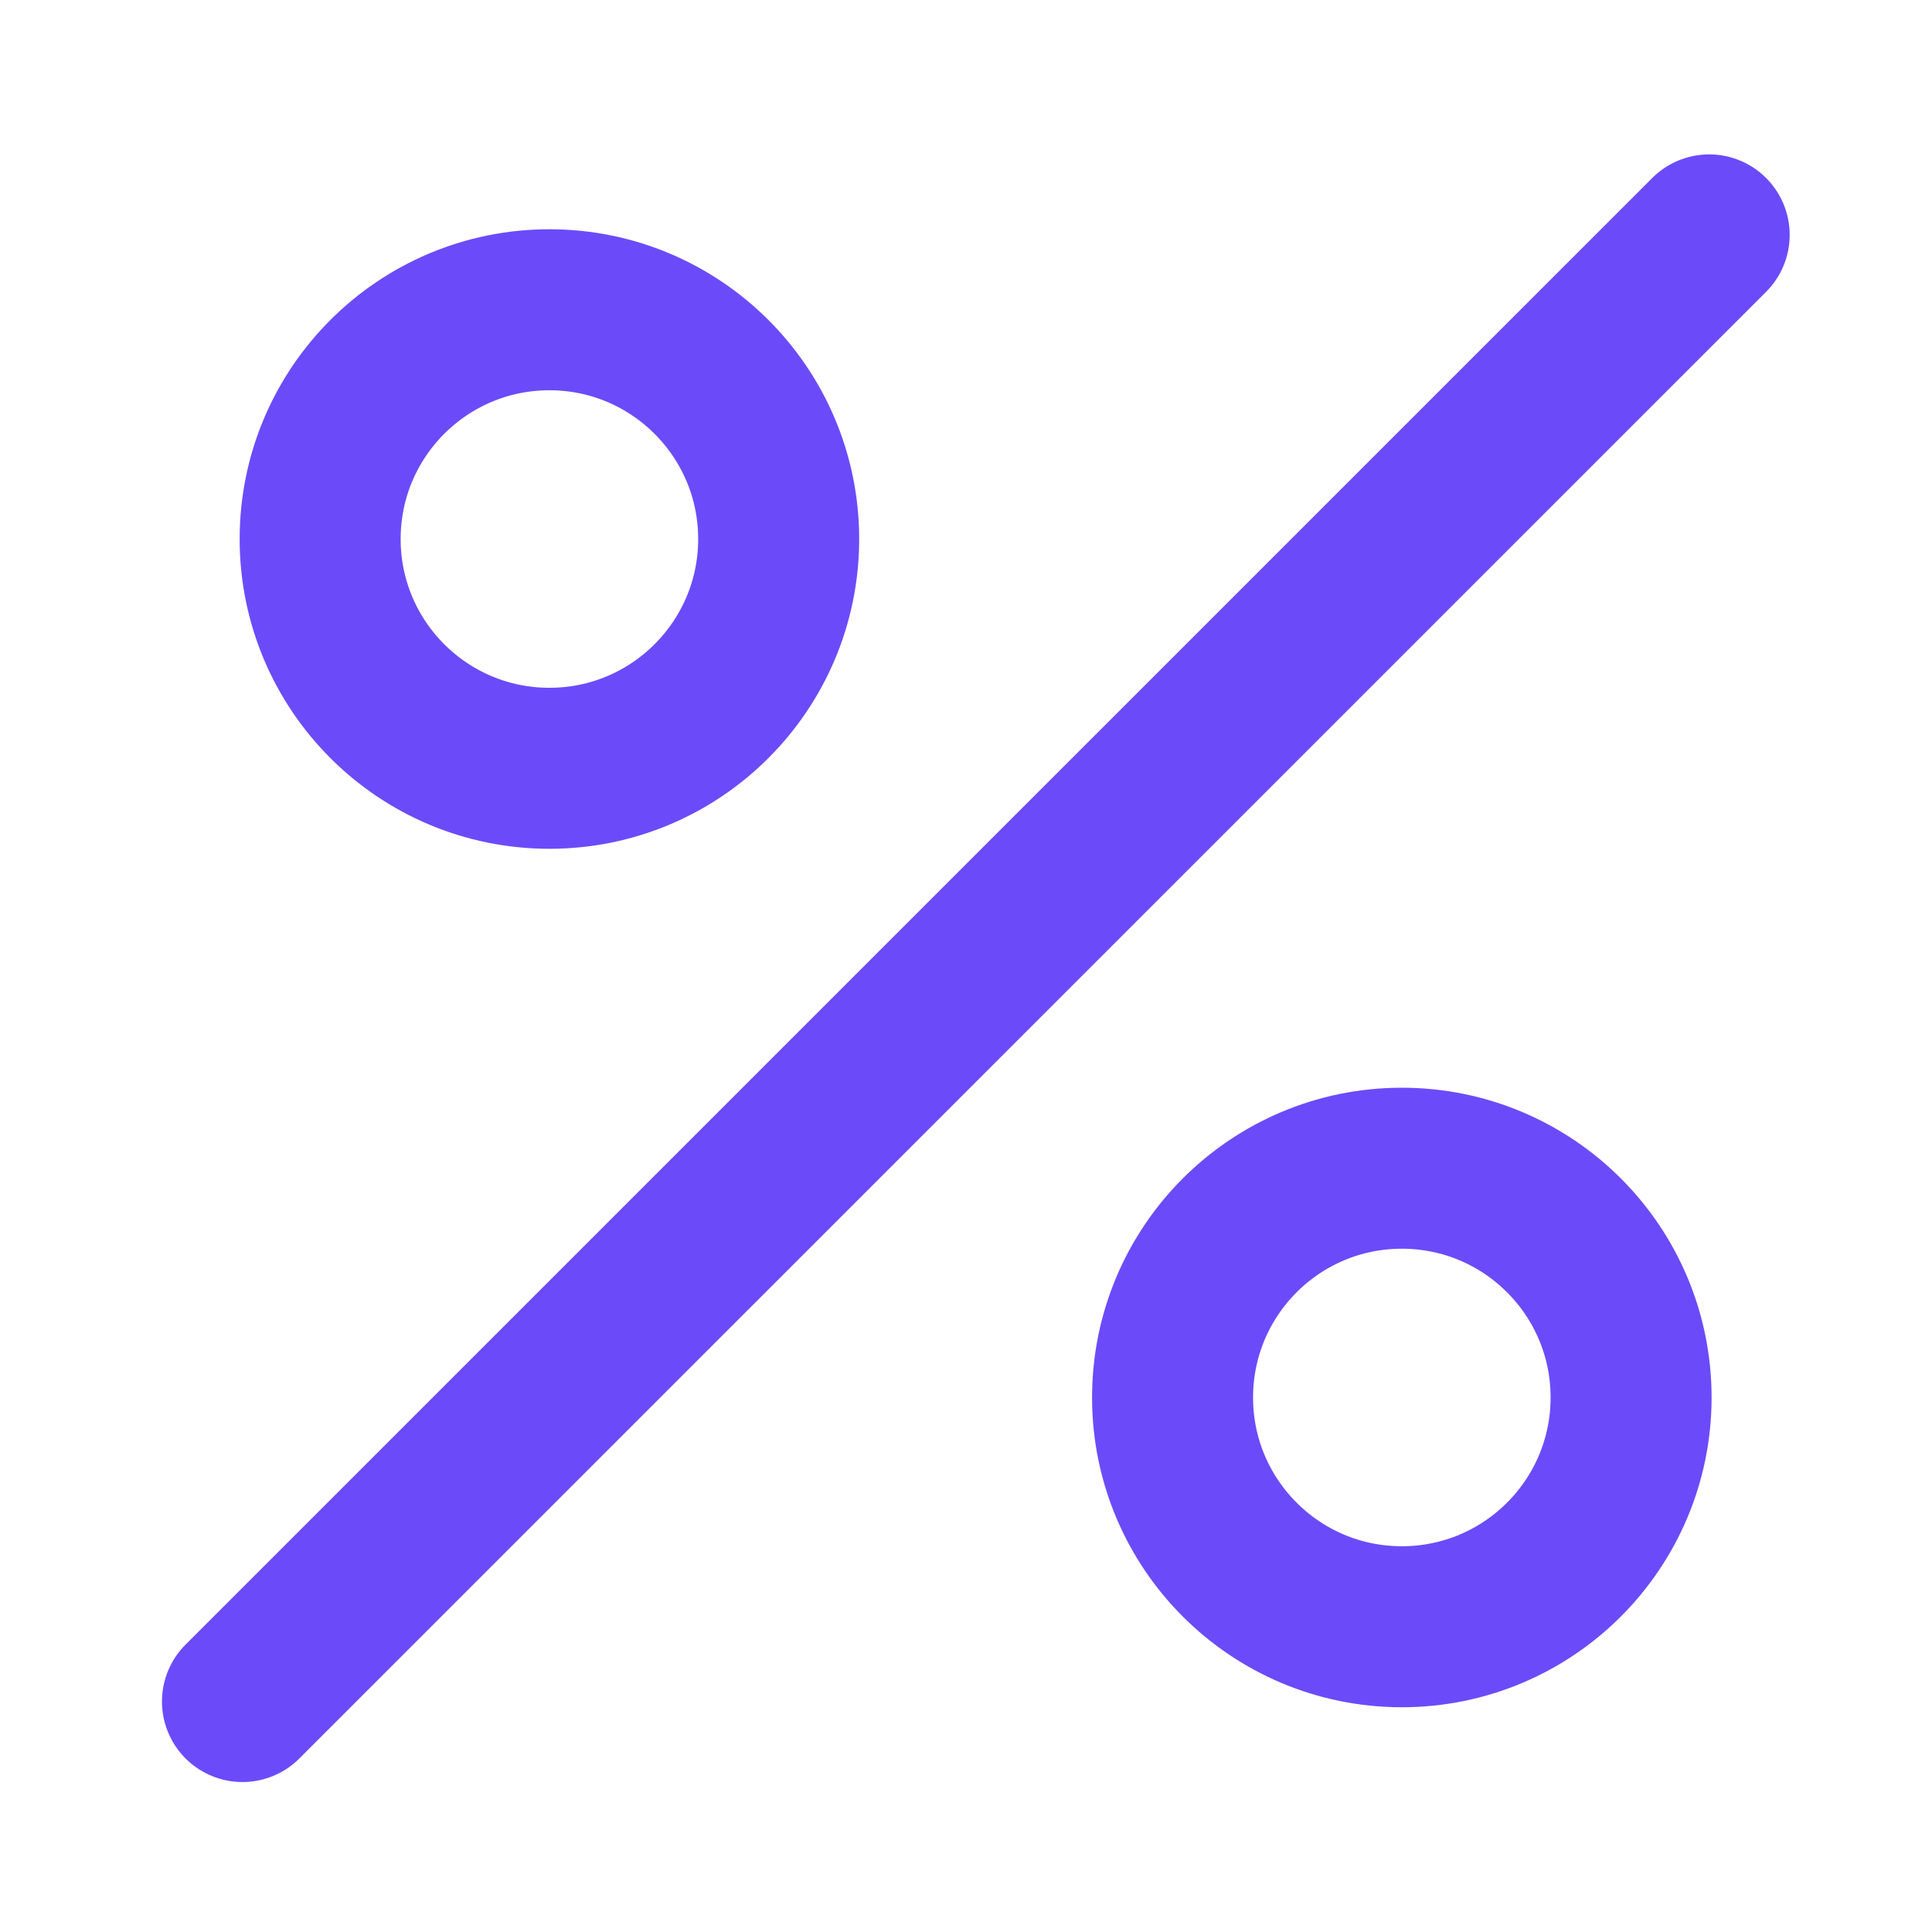
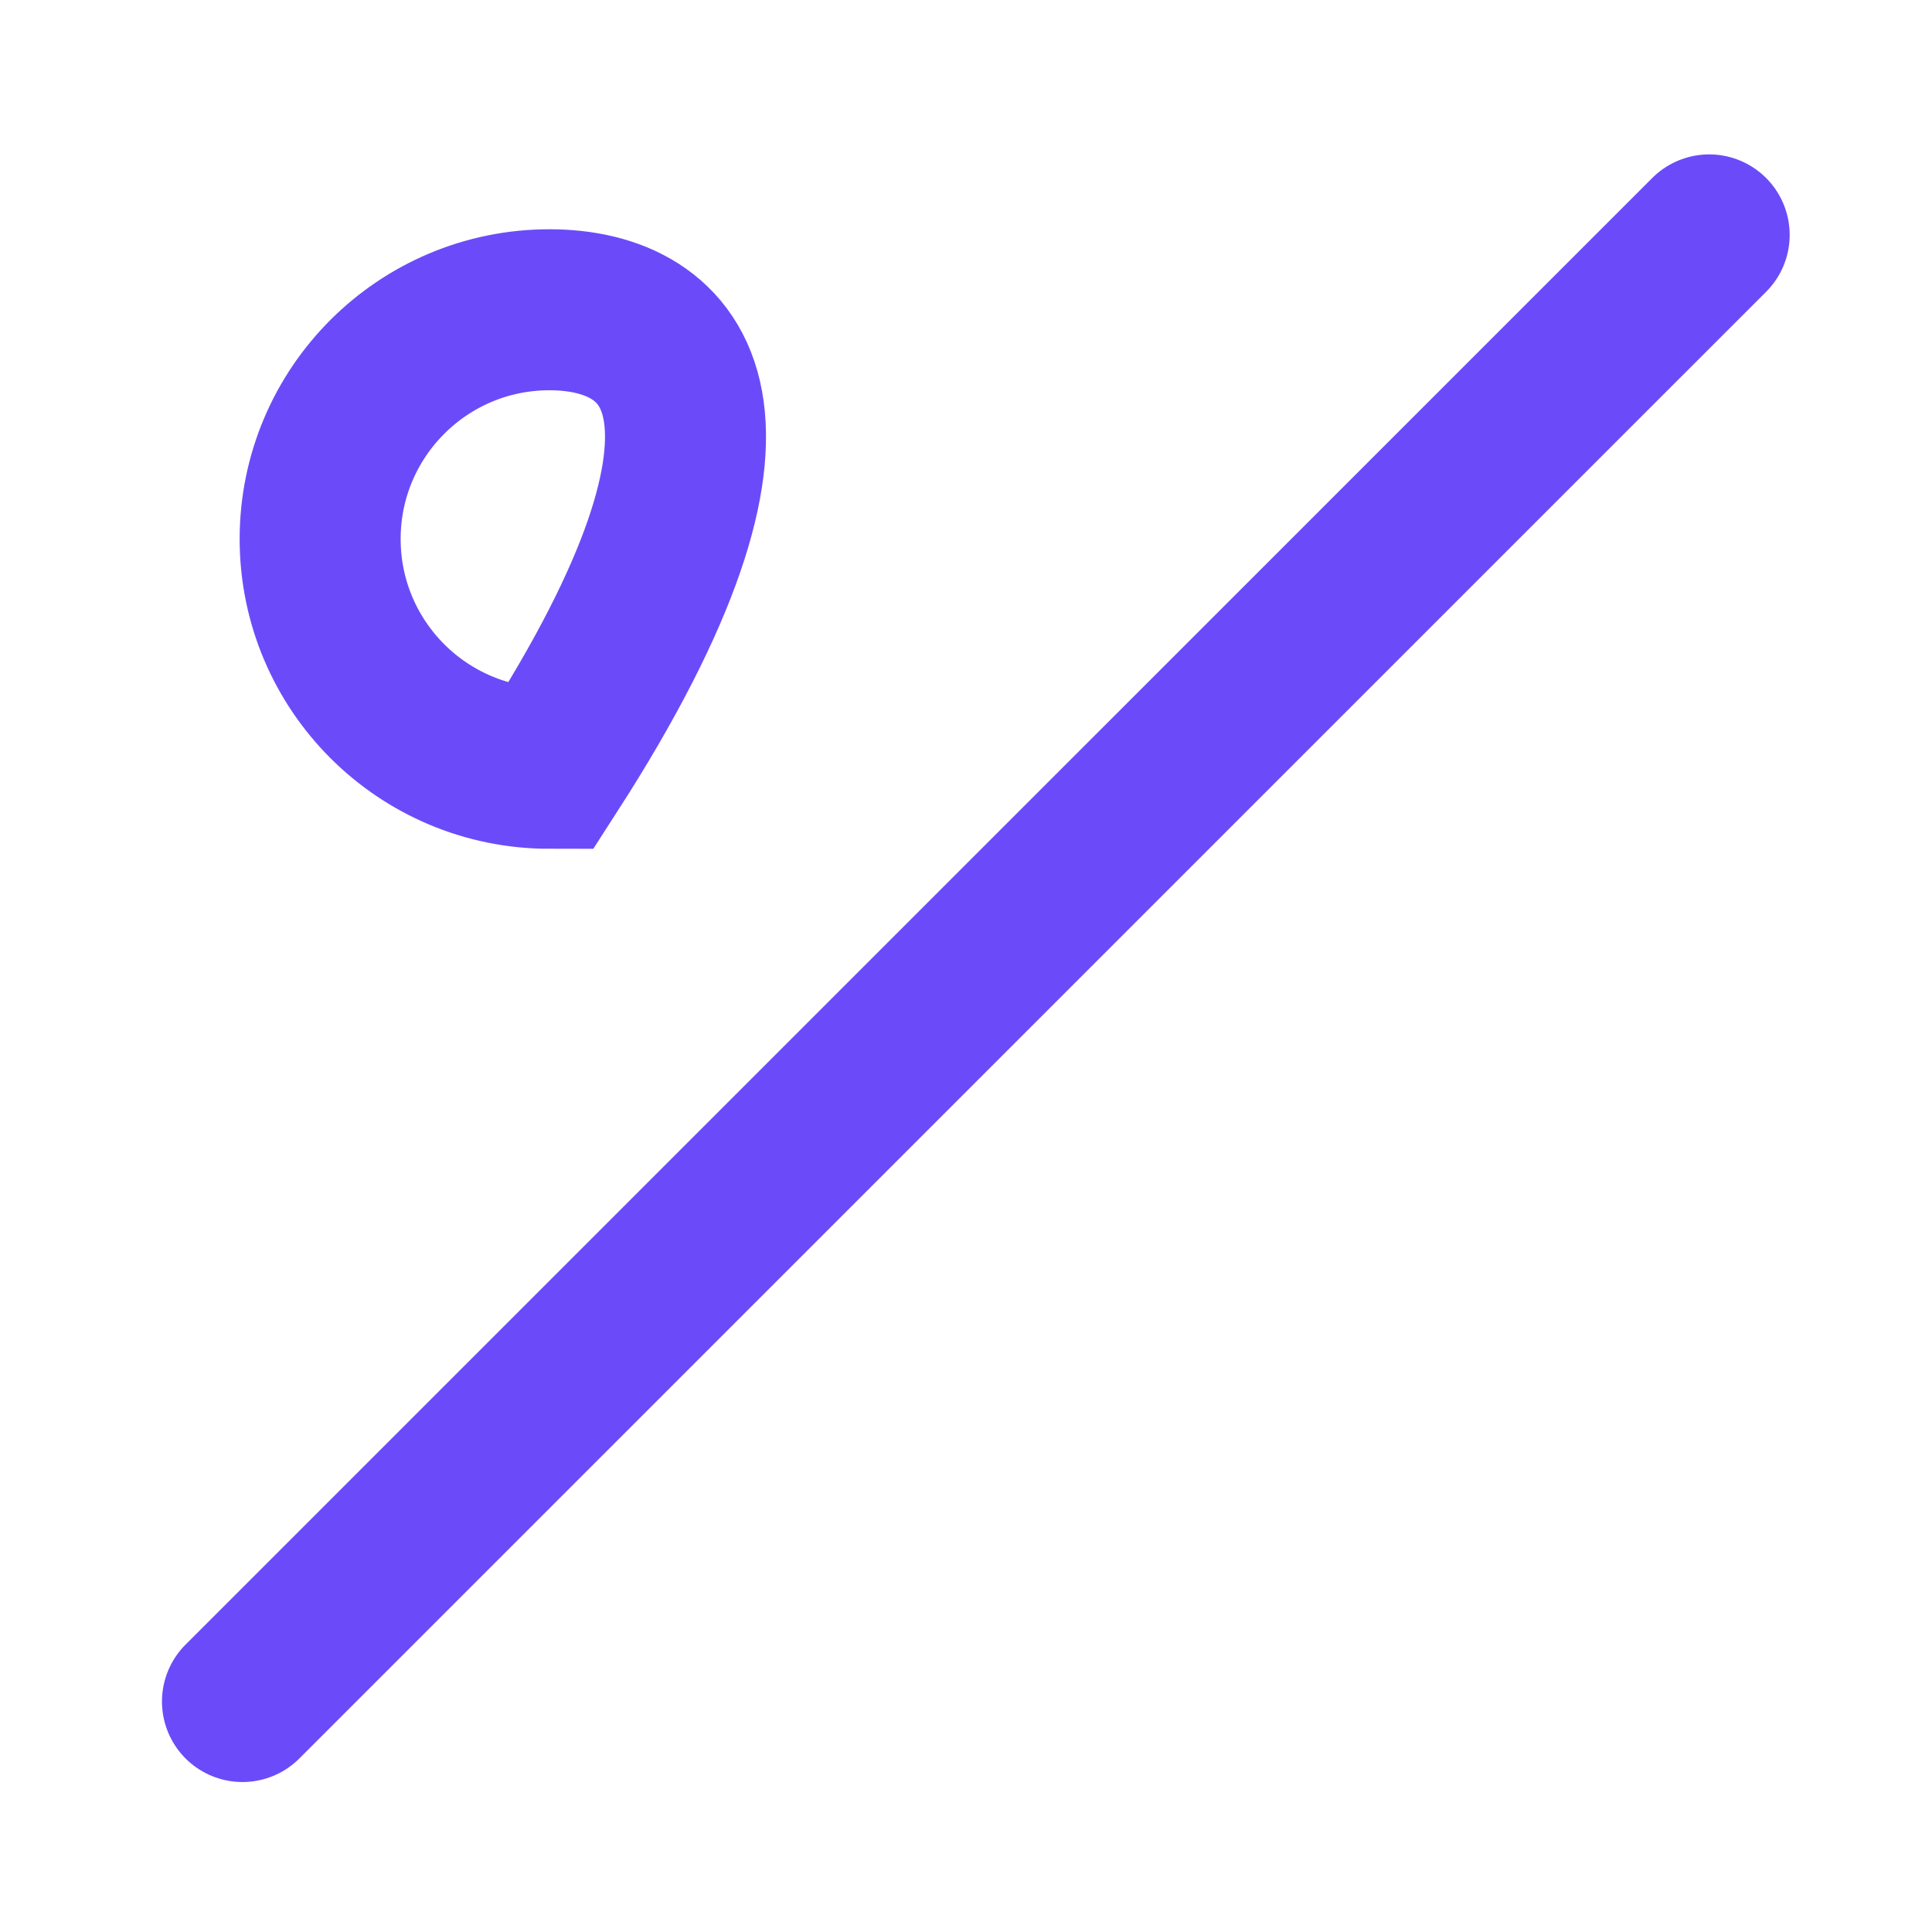
<svg xmlns="http://www.w3.org/2000/svg" width="24" height="24" viewBox="0 0 24 24" fill="none">
  <path d="M3.012 21.137L21.232 2.918" stroke="#6B4BF9" stroke-width="2" stroke-linecap="round" />
-   <path d="M6.825 9.544C8.397 9.544 9.673 8.269 9.673 6.696C9.673 5.123 8.397 3.848 6.825 3.848C5.252 3.848 3.977 5.123 3.977 6.696C3.977 8.269 5.252 9.544 6.825 9.544Z" stroke="#6B4BF9" stroke-width="2" />
-   <path d="M17.414 20.208C18.987 20.208 20.262 18.933 20.262 17.36C20.262 15.787 18.987 14.512 17.414 14.512C15.841 14.512 14.566 15.787 14.566 17.36C14.566 18.933 15.841 20.208 17.414 20.208Z" stroke="#6B4BF9" stroke-width="2" />
+   <path d="M6.825 9.544C9.673 5.123 8.397 3.848 6.825 3.848C5.252 3.848 3.977 5.123 3.977 6.696C3.977 8.269 5.252 9.544 6.825 9.544Z" stroke="#6B4BF9" stroke-width="2" />
</svg>